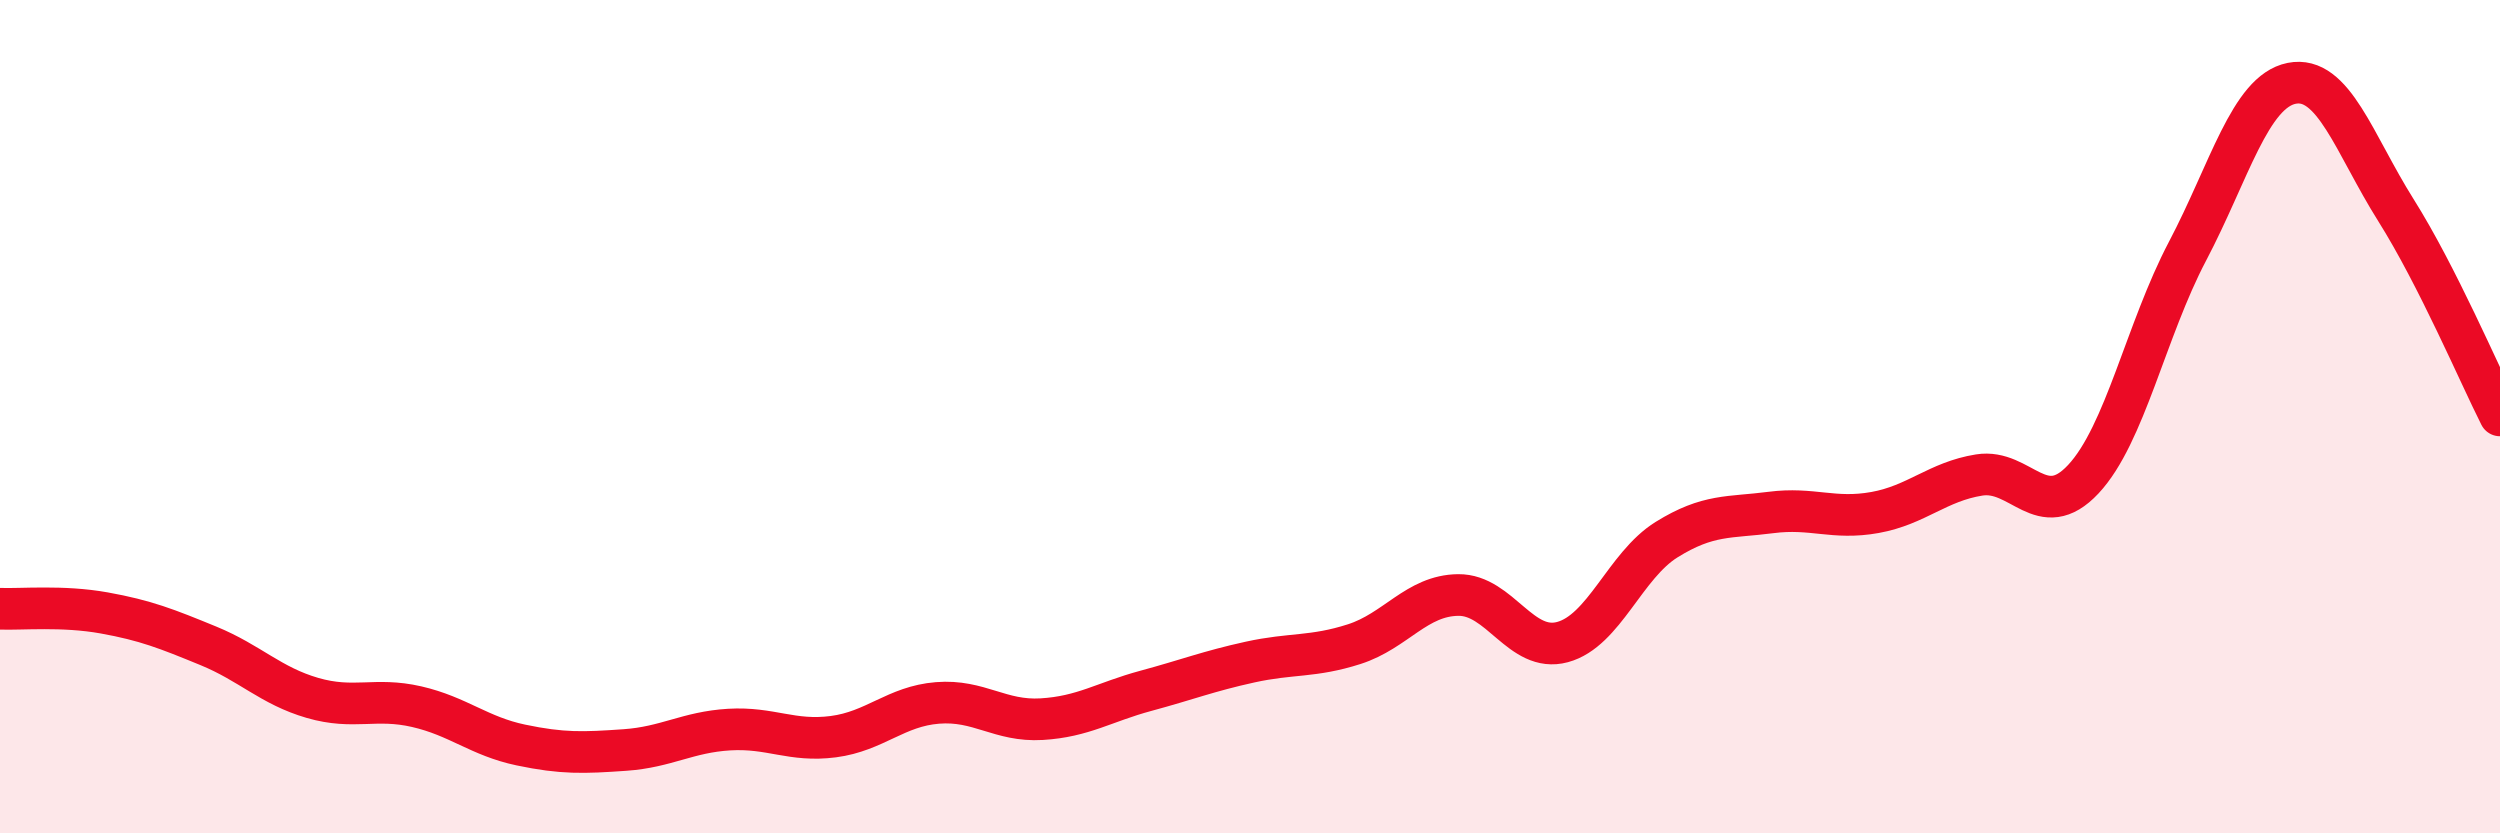
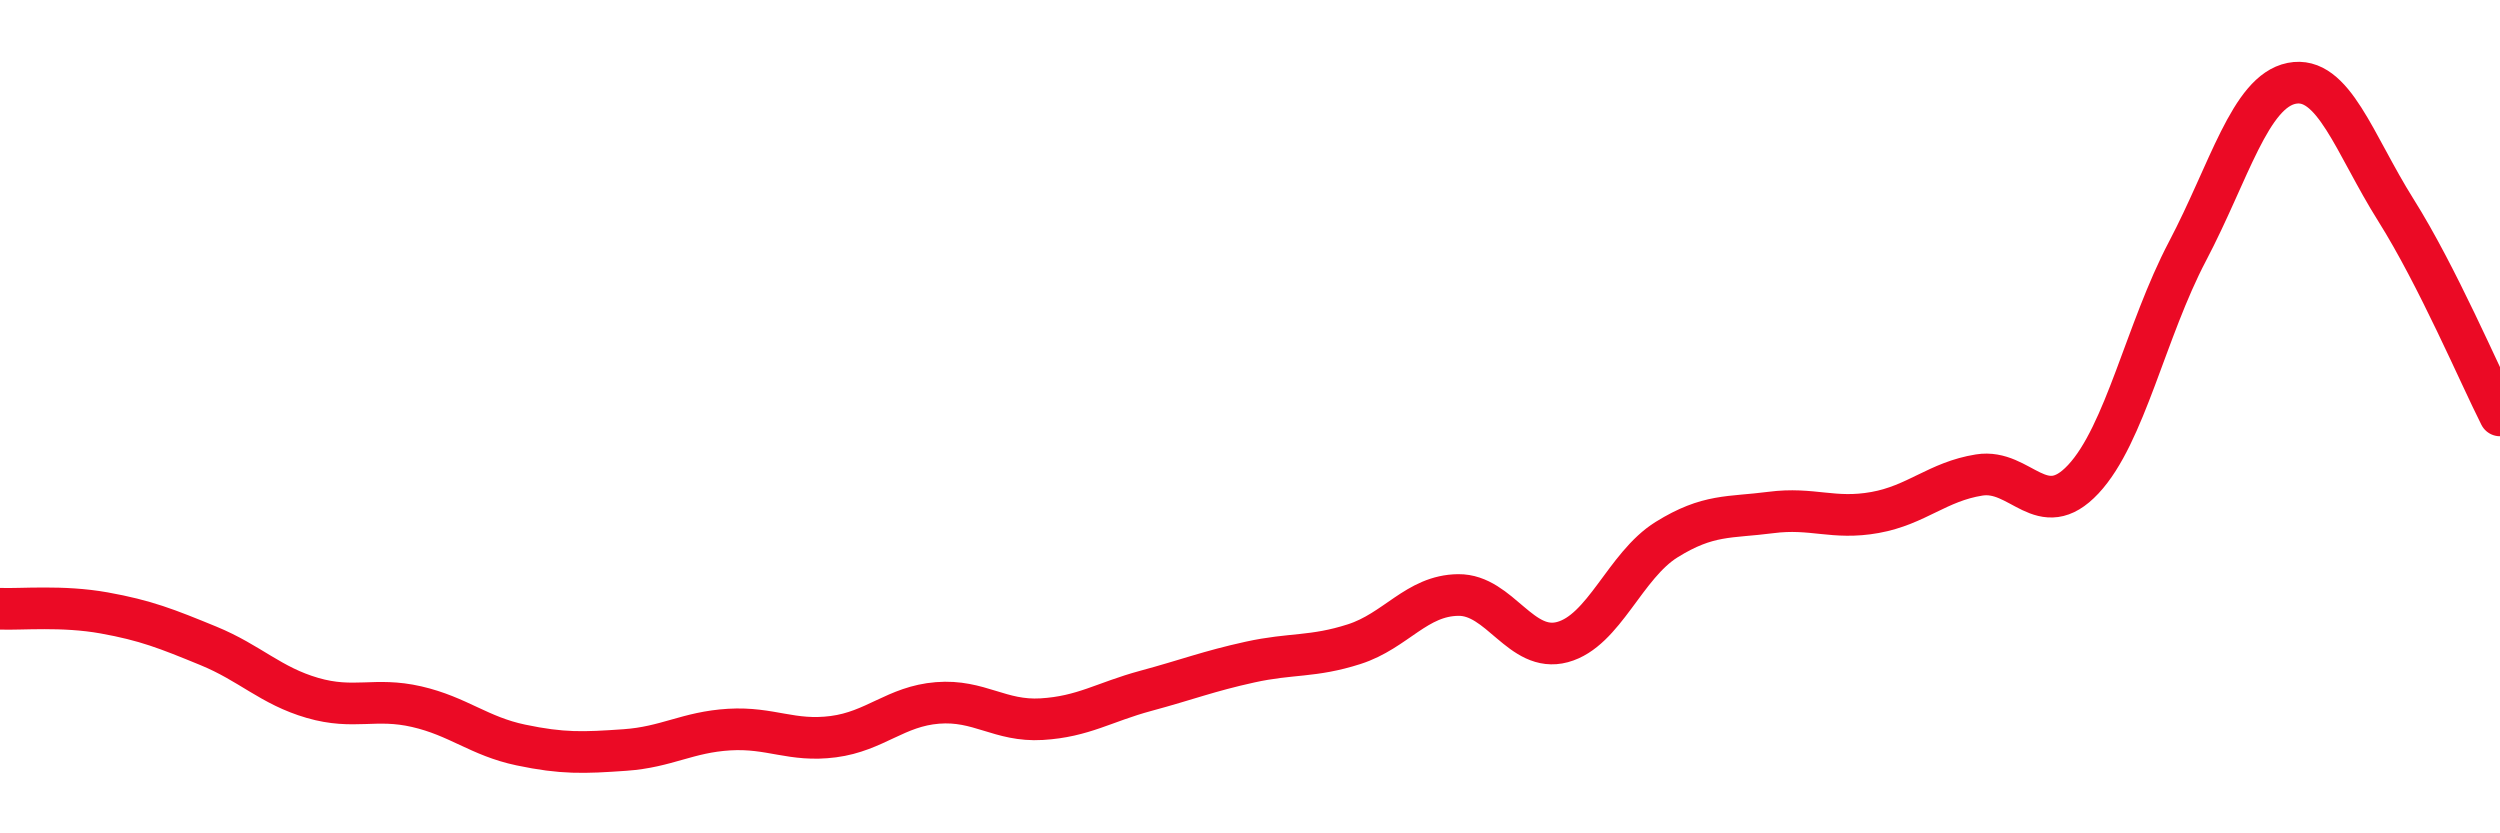
<svg xmlns="http://www.w3.org/2000/svg" width="60" height="20" viewBox="0 0 60 20">
-   <path d="M 0,14.61 C 0.5,14.63 1.5,14.53 2.5,14.71 C 3.5,14.89 4,15.09 5,15.5 C 6,15.91 6.5,16.46 7.5,16.75 C 8.5,17.04 9,16.73 10,16.96 C 11,17.19 11.5,17.67 12.5,17.88 C 13.5,18.09 14,18.07 15,18 C 16,17.93 16.5,17.57 17.5,17.51 C 18.5,17.45 19,17.81 20,17.68 C 21,17.55 21.5,16.95 22.5,16.87 C 23.5,16.79 24,17.32 25,17.26 C 26,17.2 26.5,16.85 27.5,16.58 C 28.5,16.31 29,16.11 30,15.89 C 31,15.67 31.5,15.78 32.5,15.46 C 33.5,15.14 34,14.29 35,14.28 C 36,14.27 36.5,15.68 37.5,15.41 C 38.5,15.14 39,13.57 40,12.95 C 41,12.33 41.5,12.43 42.5,12.3 C 43.5,12.17 44,12.48 45,12.3 C 46,12.12 46.5,11.56 47.5,11.4 C 48.5,11.24 49,12.57 50,11.5 C 51,10.43 51.5,7.93 52.5,6.03 C 53.5,4.13 54,2.2 55,2 C 56,1.8 56.5,3.45 57.5,5.04 C 58.5,6.63 59.5,8.98 60,9.97L60 20L0 20Z" fill="#EB0A25" opacity="0.1" stroke-linecap="round" stroke-linejoin="round" />
  <path d="M 0,14.61 C 0.5,14.63 1.5,14.53 2.5,14.71 C 3.5,14.89 4,15.09 5,15.5 C 6,15.91 6.5,16.46 7.5,16.75 C 8.5,17.04 9,16.73 10,16.96 C 11,17.19 11.5,17.67 12.5,17.88 C 13.5,18.09 14,18.07 15,18 C 16,17.93 16.5,17.57 17.5,17.51 C 18.5,17.45 19,17.81 20,17.68 C 21,17.55 21.5,16.95 22.5,16.87 C 23.5,16.79 24,17.32 25,17.26 C 26,17.2 26.5,16.85 27.5,16.58 C 28.5,16.31 29,16.11 30,15.89 C 31,15.67 31.5,15.78 32.5,15.46 C 33.5,15.14 34,14.29 35,14.28 C 36,14.27 36.5,15.68 37.5,15.41 C 38.5,15.14 39,13.57 40,12.95 C 41,12.33 41.5,12.43 42.5,12.3 C 43.5,12.17 44,12.48 45,12.3 C 46,12.12 46.5,11.56 47.5,11.4 C 48.5,11.24 49,12.57 50,11.5 C 51,10.43 51.5,7.93 52.5,6.03 C 53.5,4.13 54,2.2 55,2 C 56,1.8 56.5,3.45 57.5,5.04 C 58.5,6.63 59.5,8.98 60,9.97" stroke="#EB0A25" stroke-width="1" fill="none" stroke-linecap="round" stroke-linejoin="round" />
</svg>